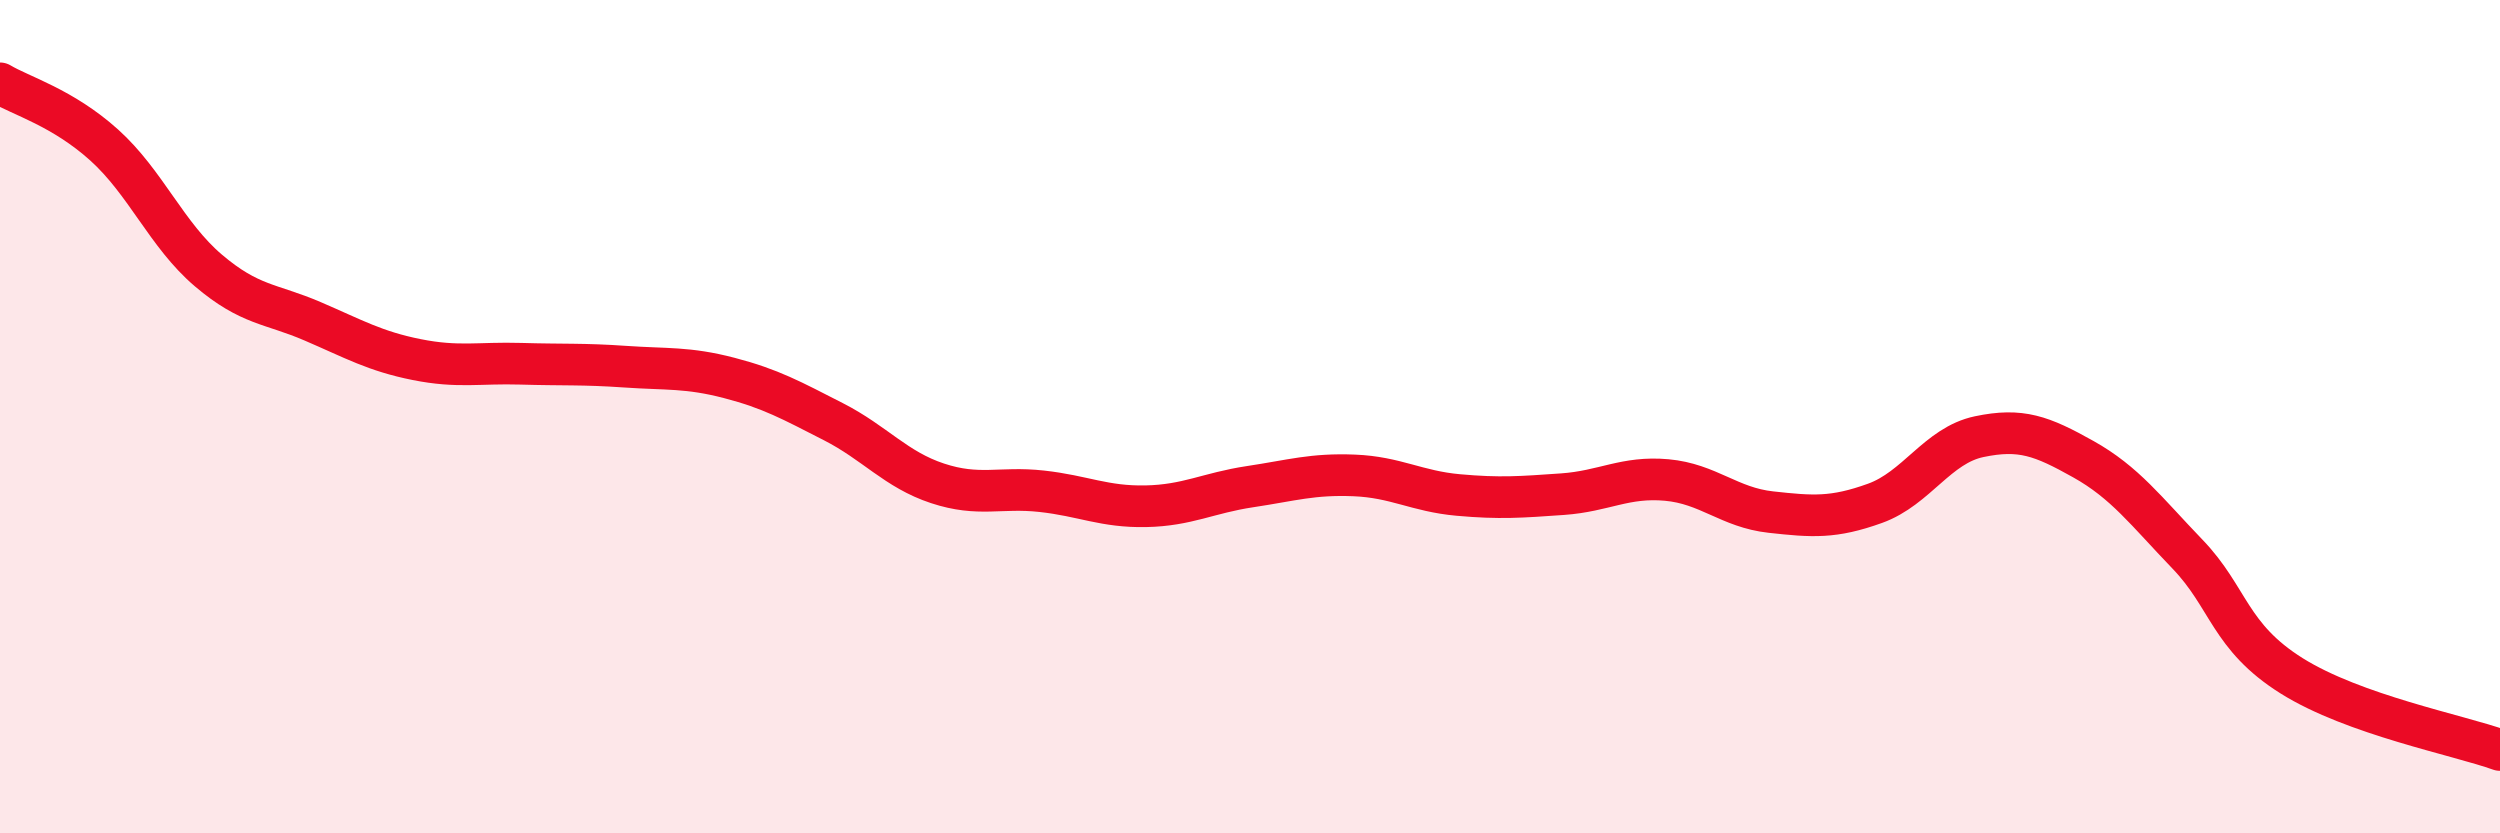
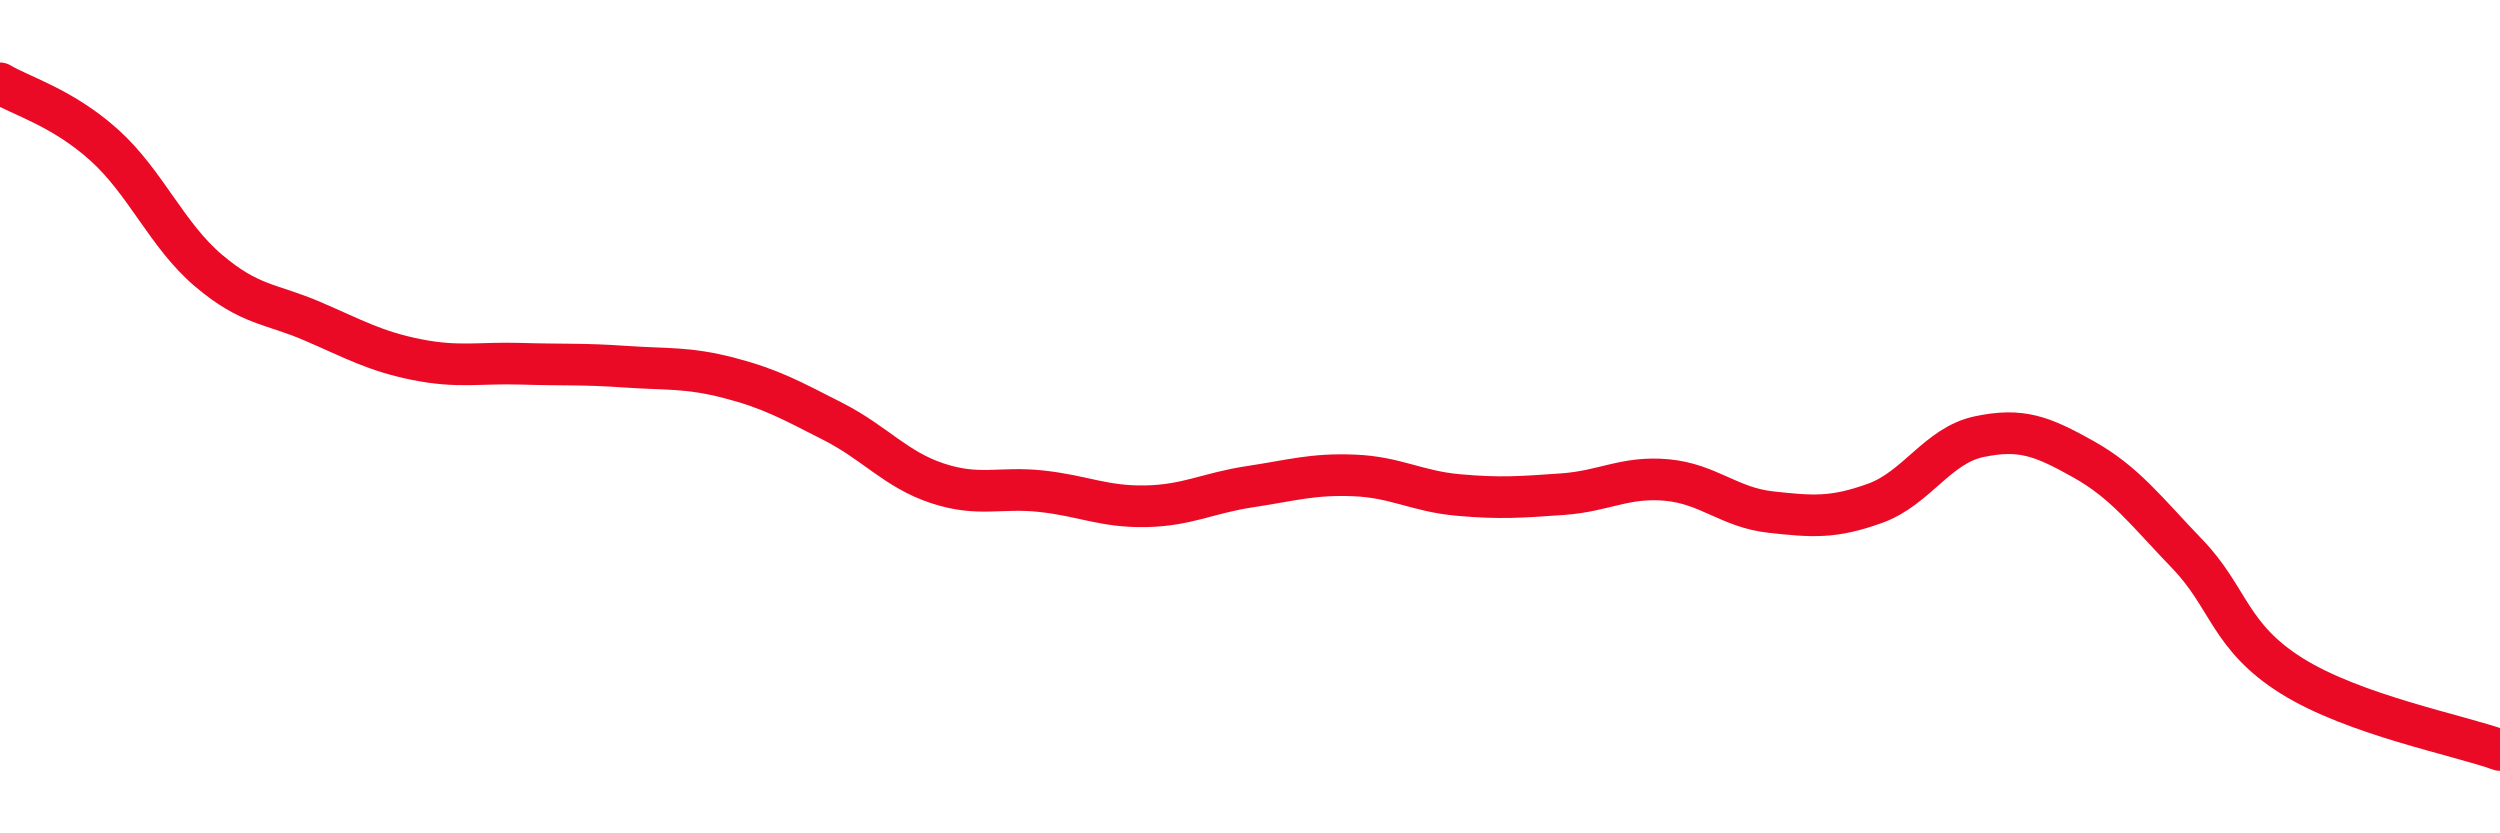
<svg xmlns="http://www.w3.org/2000/svg" width="60" height="20" viewBox="0 0 60 20">
-   <path d="M 0,2 C 0.5,2.3 1.5,2.58 2.5,3.48 C 3.5,4.38 4,5.64 5,6.49 C 6,7.34 6.5,7.28 7.5,7.71 C 8.5,8.14 9,8.43 10,8.63 C 11,8.83 11.5,8.7 12.5,8.73 C 13.5,8.76 14,8.73 15,8.8 C 16,8.87 16.5,8.81 17.5,9.07 C 18.5,9.33 19,9.61 20,10.12 C 21,10.63 21.5,11.27 22.5,11.6 C 23.5,11.93 24,11.68 25,11.79 C 26,11.9 26.5,12.17 27.5,12.15 C 28.5,12.13 29,11.83 30,11.68 C 31,11.53 31.5,11.37 32.5,11.41 C 33.5,11.45 34,11.79 35,11.88 C 36,11.97 36.5,11.93 37.5,11.86 C 38.5,11.79 39,11.43 40,11.52 C 41,11.61 41.5,12.18 42.5,12.29 C 43.5,12.4 44,12.44 45,12.08 C 46,11.72 46.5,10.69 47.5,10.48 C 48.5,10.27 49,10.46 50,11.02 C 51,11.58 51.5,12.26 52.5,13.3 C 53.5,14.34 53.5,15.28 55,16.22 C 56.5,17.16 59,17.64 60,18L60 20L0 20Z" fill="#EB0A25" opacity="0.1" stroke-linecap="round" stroke-linejoin="round" />
  <path d="M 0,2 C 0.5,2.3 1.5,2.58 2.5,3.48 C 3.5,4.38 4,5.64 5,6.49 C 6,7.34 6.5,7.28 7.5,7.71 C 8.5,8.14 9,8.43 10,8.63 C 11,8.83 11.5,8.7 12.5,8.73 C 13.5,8.76 14,8.73 15,8.8 C 16,8.87 16.5,8.81 17.5,9.07 C 18.5,9.33 19,9.61 20,10.12 C 21,10.63 21.5,11.27 22.5,11.6 C 23.5,11.93 24,11.68 25,11.79 C 26,11.9 26.5,12.17 27.5,12.15 C 28.5,12.13 29,11.83 30,11.68 C 31,11.53 31.5,11.37 32.5,11.41 C 33.5,11.45 34,11.79 35,11.88 C 36,11.97 36.5,11.93 37.5,11.86 C 38.5,11.79 39,11.43 40,11.52 C 41,11.61 41.5,12.18 42.5,12.29 C 43.5,12.4 44,12.44 45,12.08 C 46,11.72 46.5,10.69 47.5,10.48 C 48.5,10.27 49,10.46 50,11.02 C 51,11.58 51.5,12.26 52.5,13.3 C 53.5,14.34 53.5,15.28 55,16.22 C 56.5,17.16 59,17.64 60,18" stroke="#EB0A25" stroke-width="1" fill="none" stroke-linecap="round" stroke-linejoin="round" />
</svg>